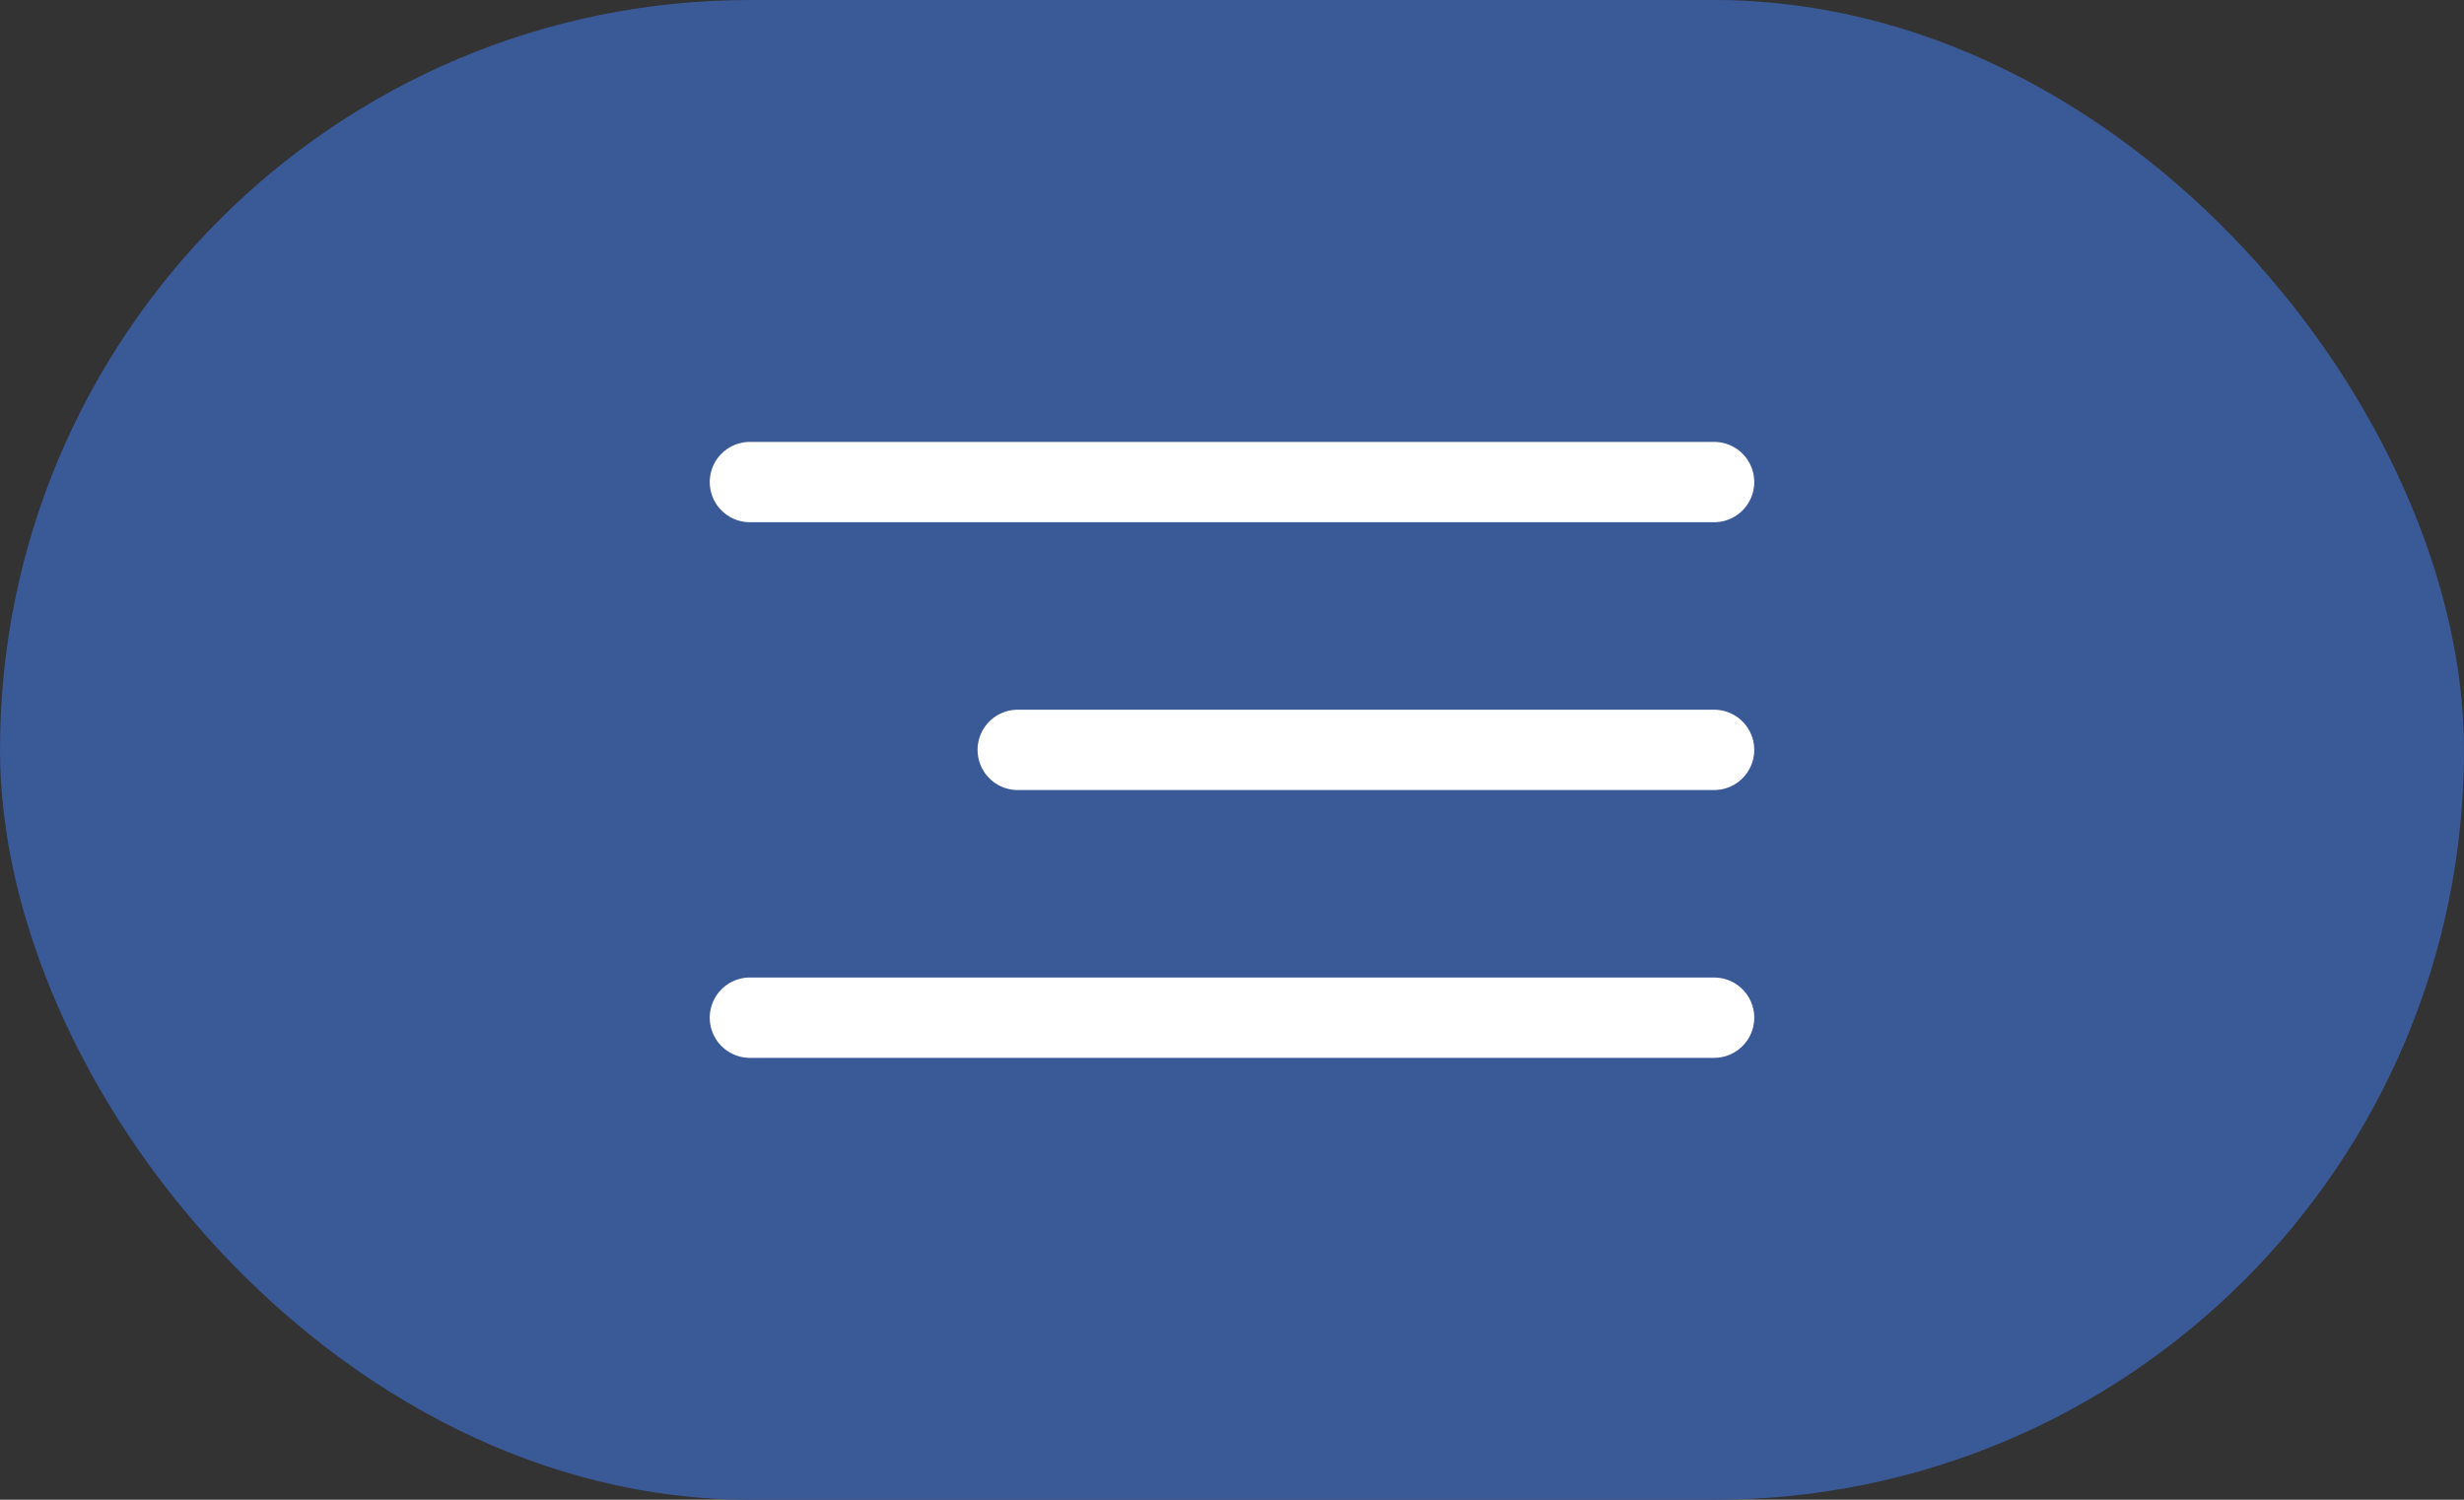
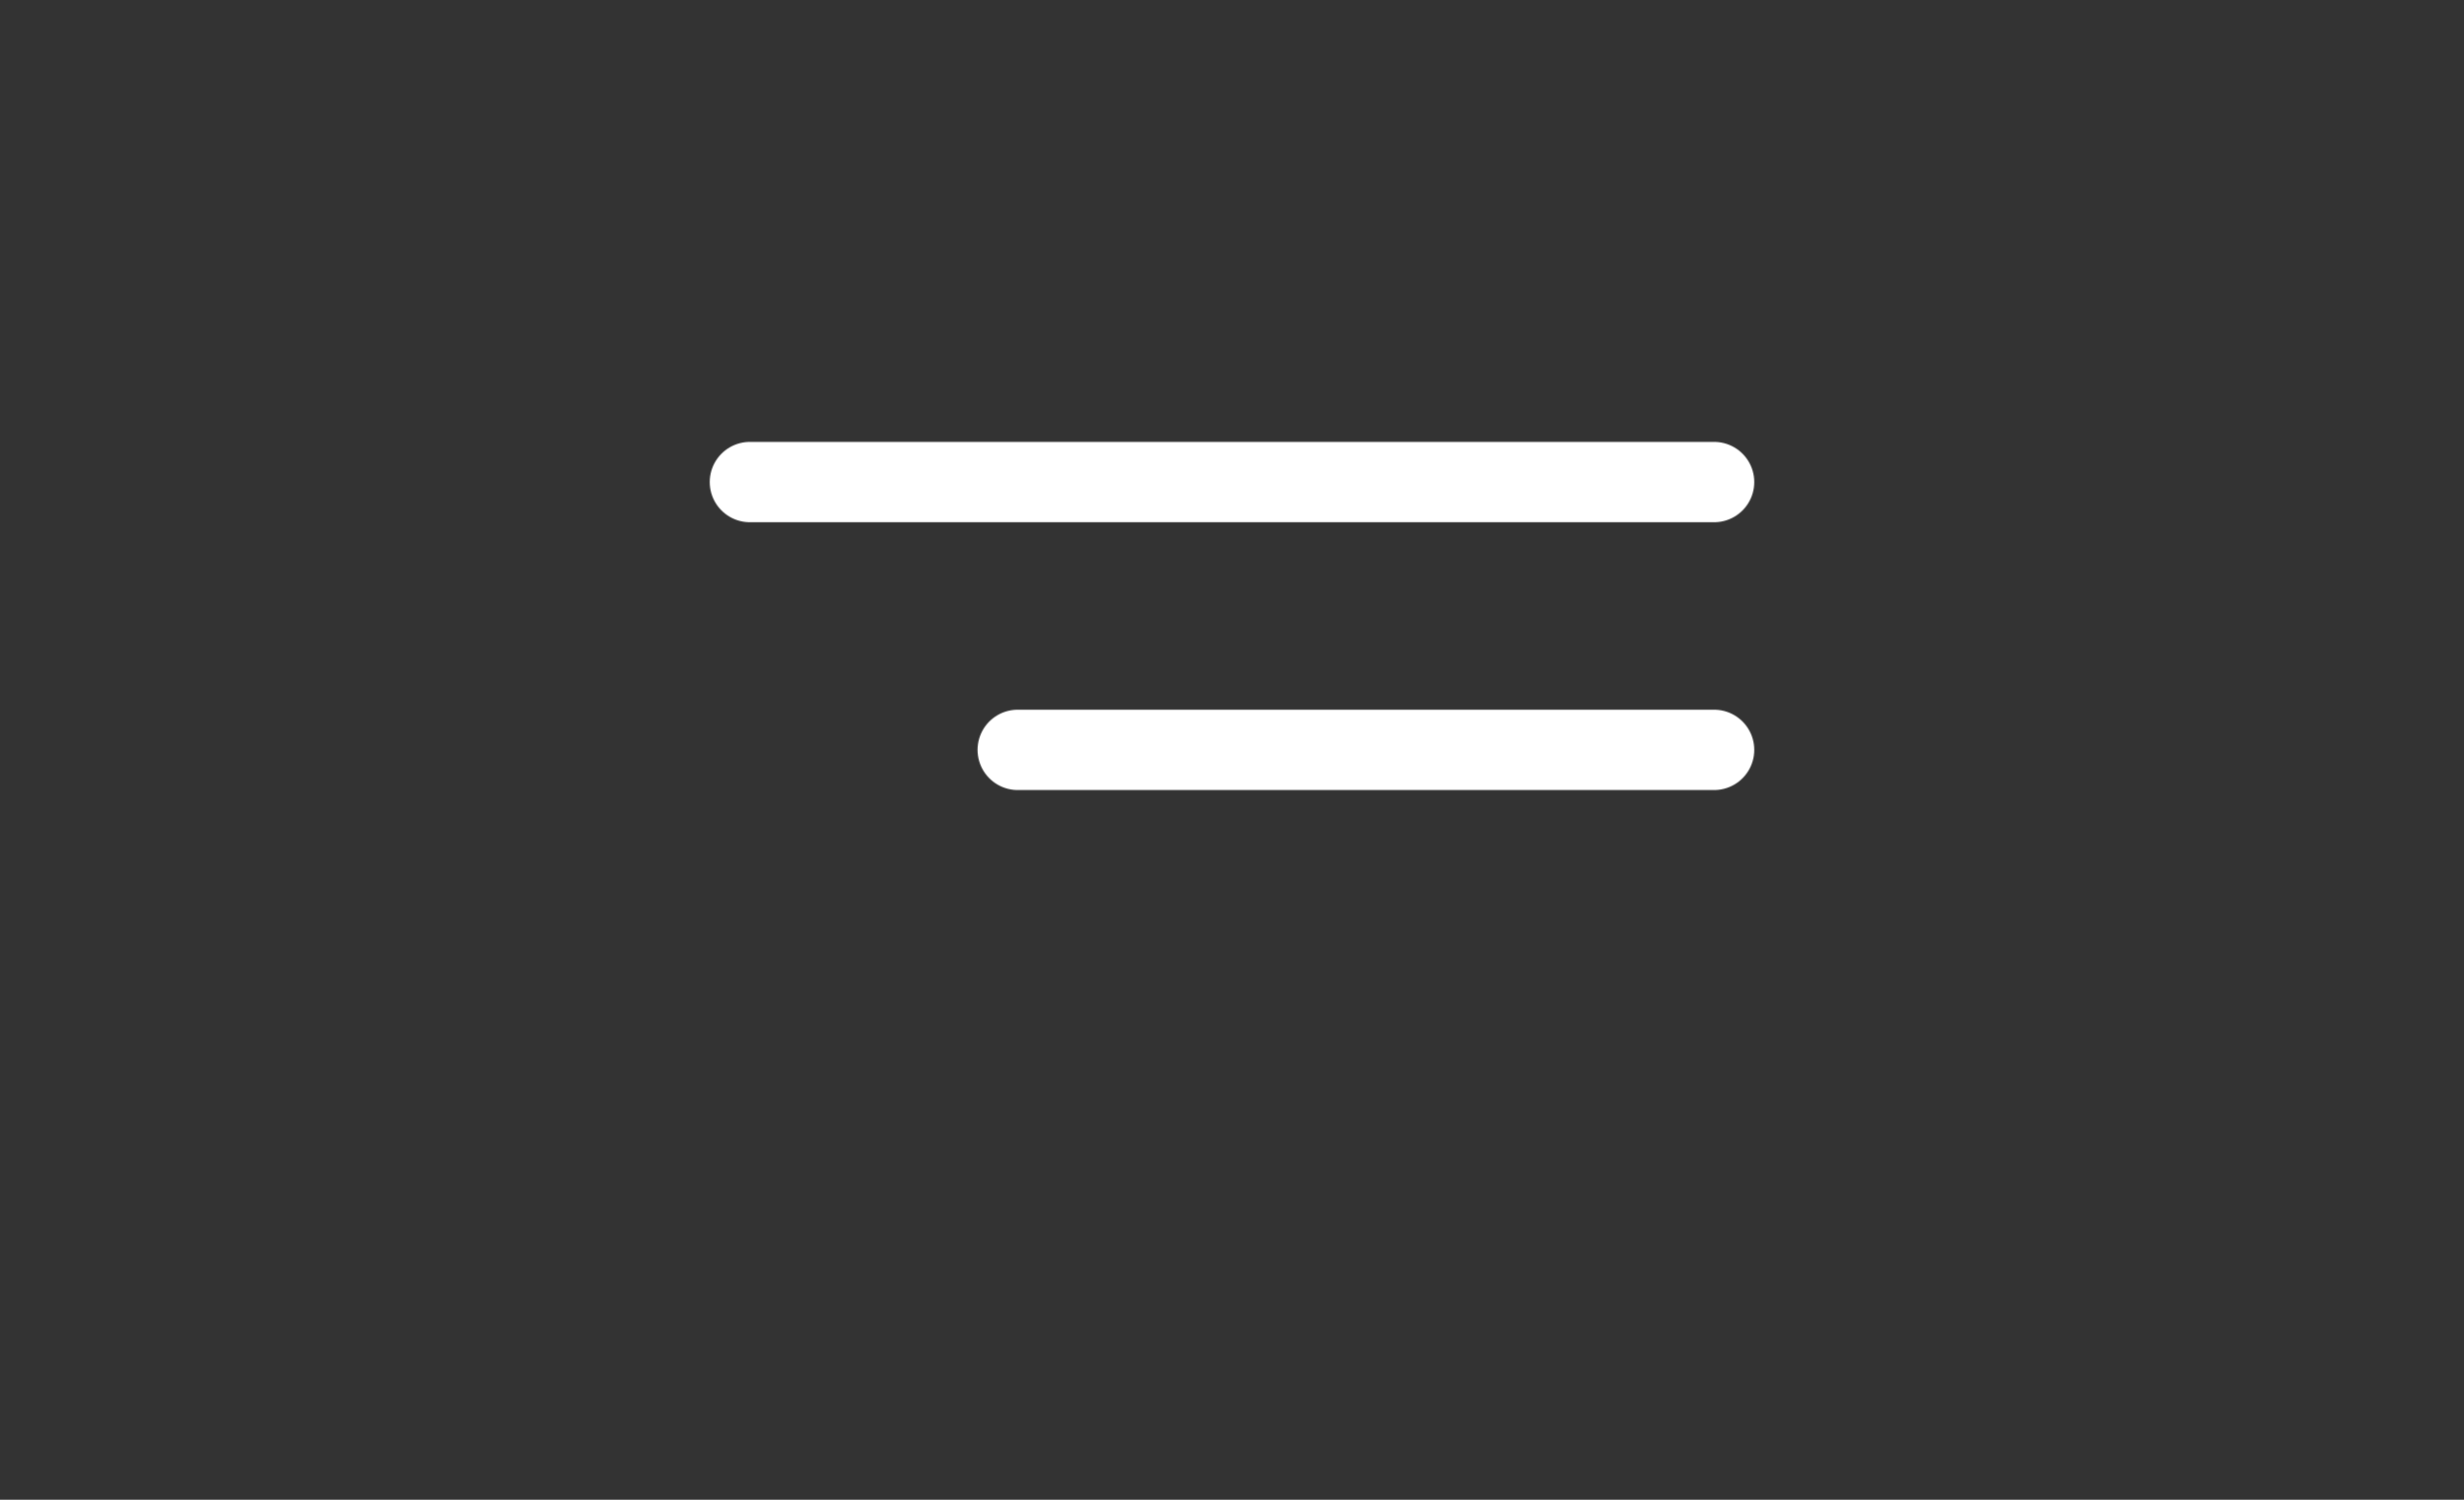
<svg xmlns="http://www.w3.org/2000/svg" width="46" height="28" viewBox="0 0 46 28" fill="none">
  <rect x="0" y="0" width="46" height="28" fill="#333333" stroke="none" />
-   <rect width="46" height="28" rx="14" fill="#3A5997" />
  <path d="M14 9H32" stroke="white" stroke-width="1.5" stroke-linecap="round" />
  <path d="M19 14L32 14" stroke="white" stroke-width="1.5" stroke-linecap="round" />
-   <path d="M14 19H32" stroke="white" stroke-width="1.5" stroke-linecap="round" />
</svg>